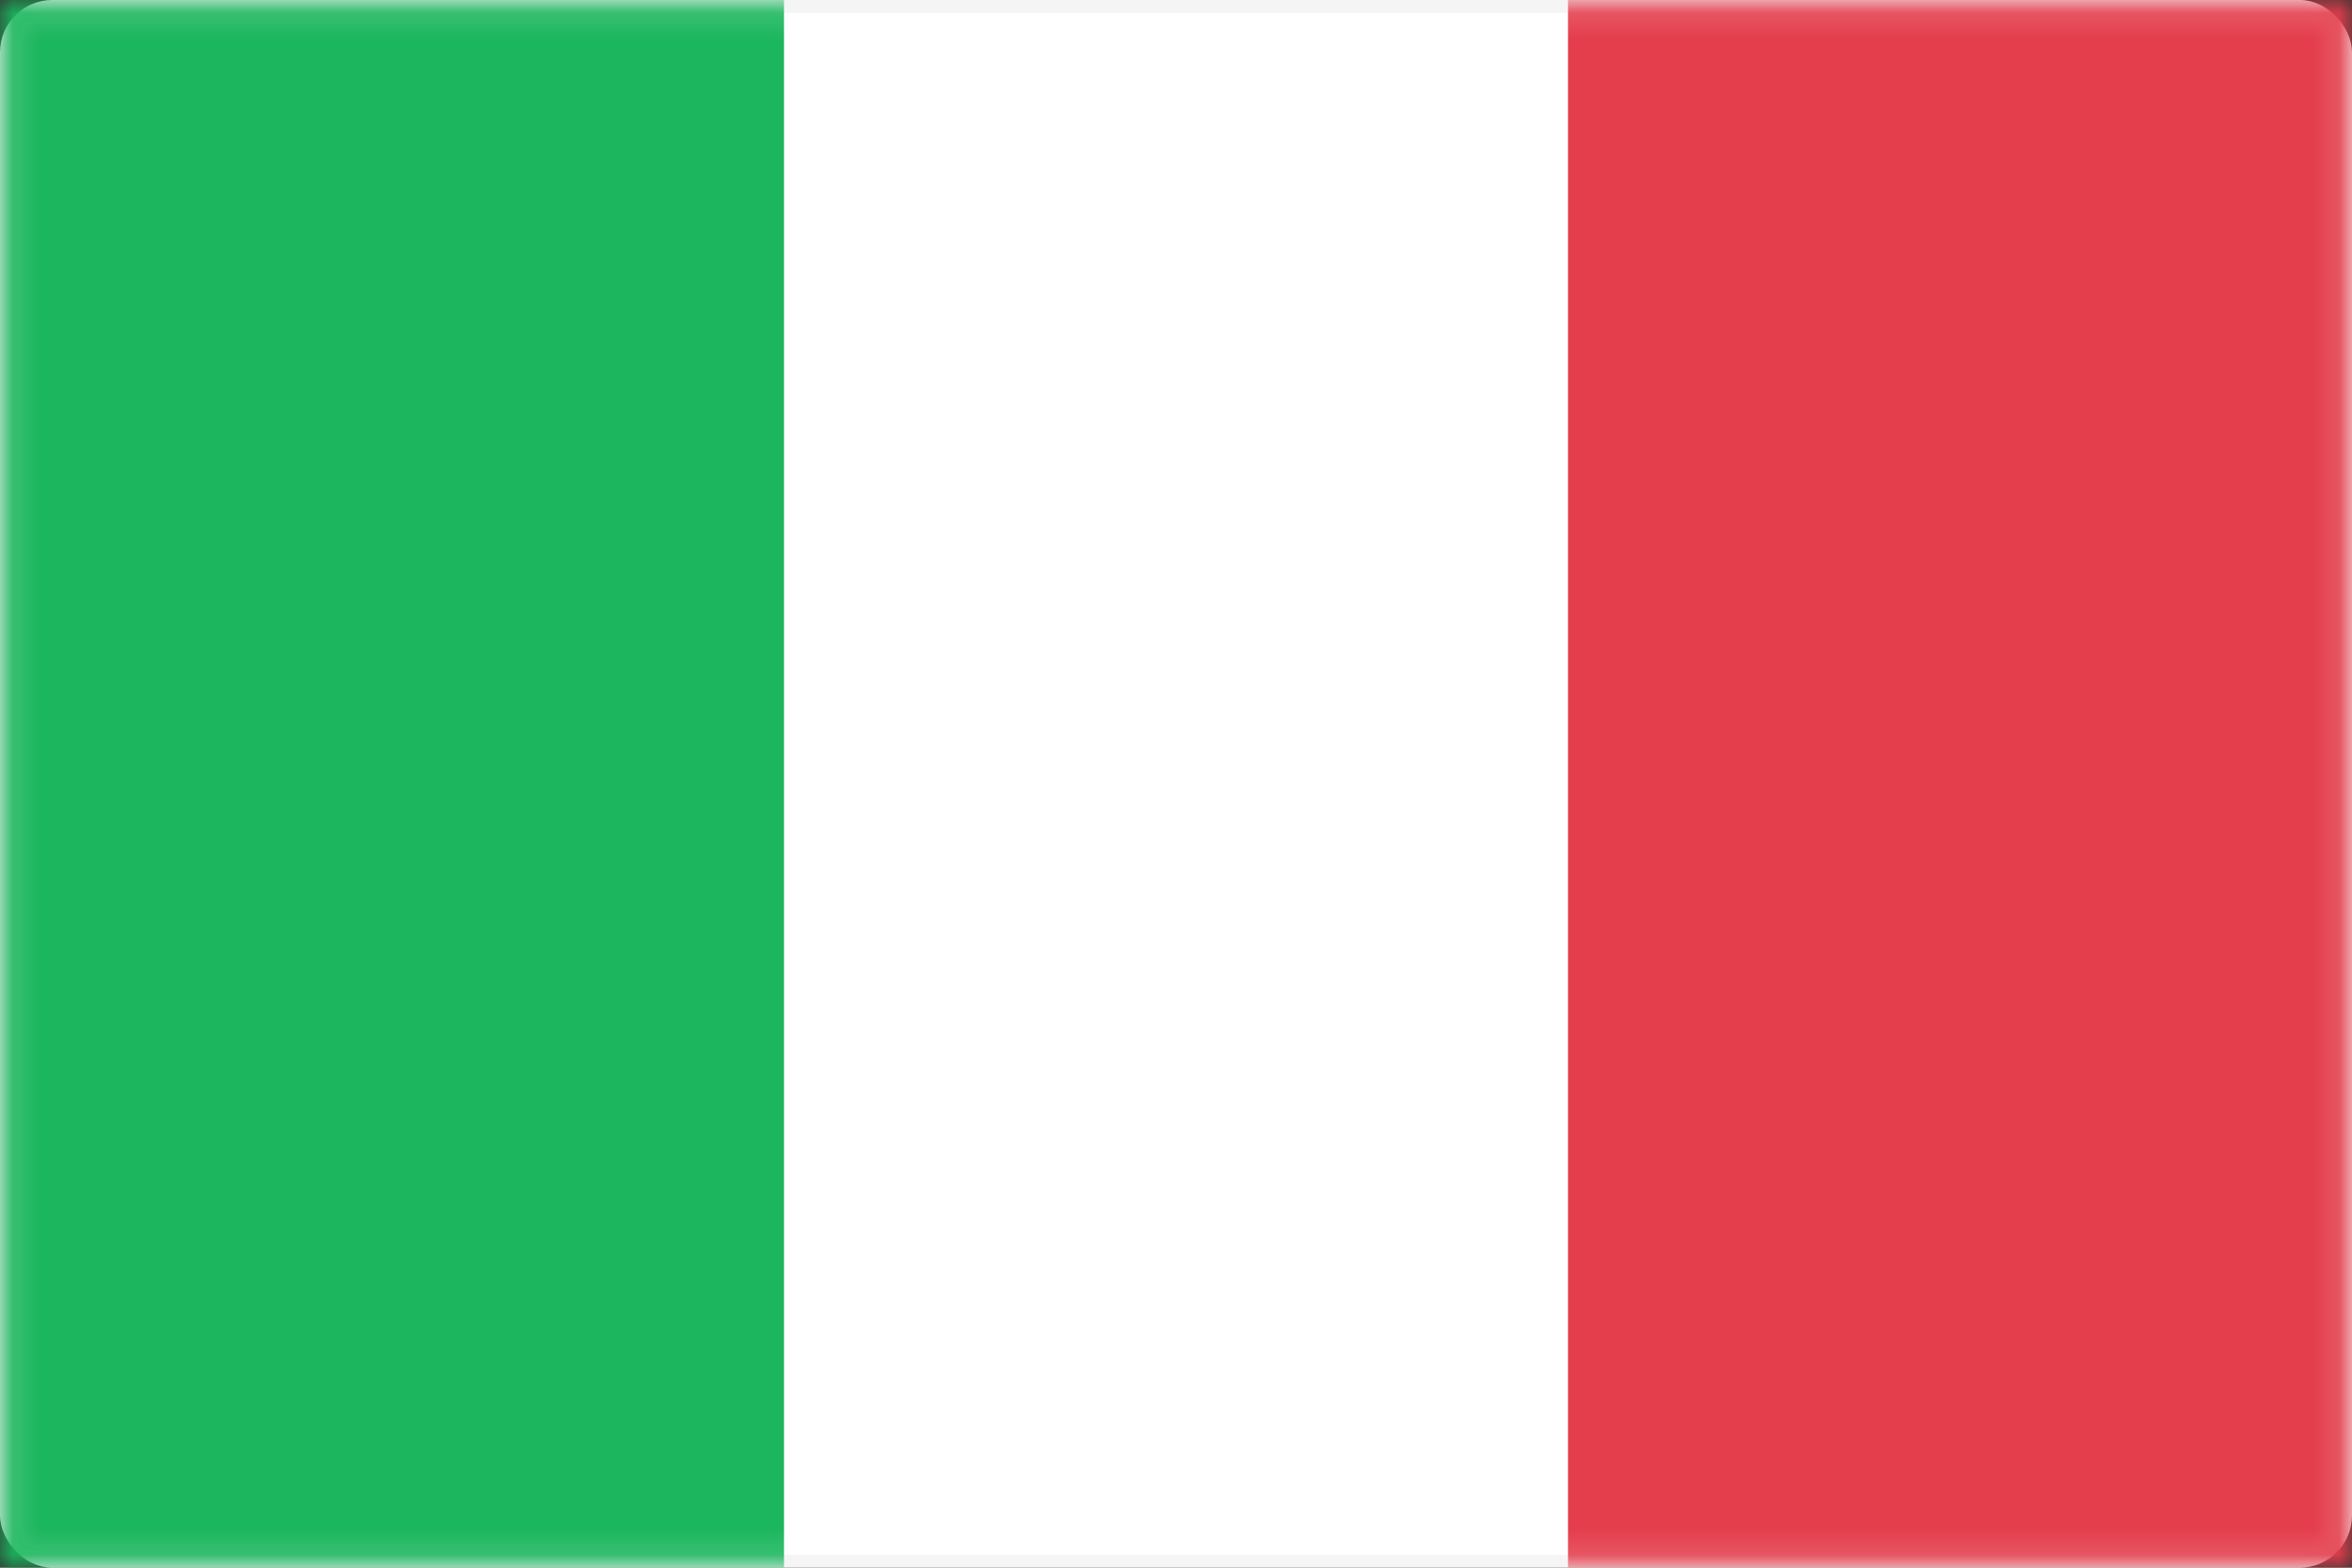
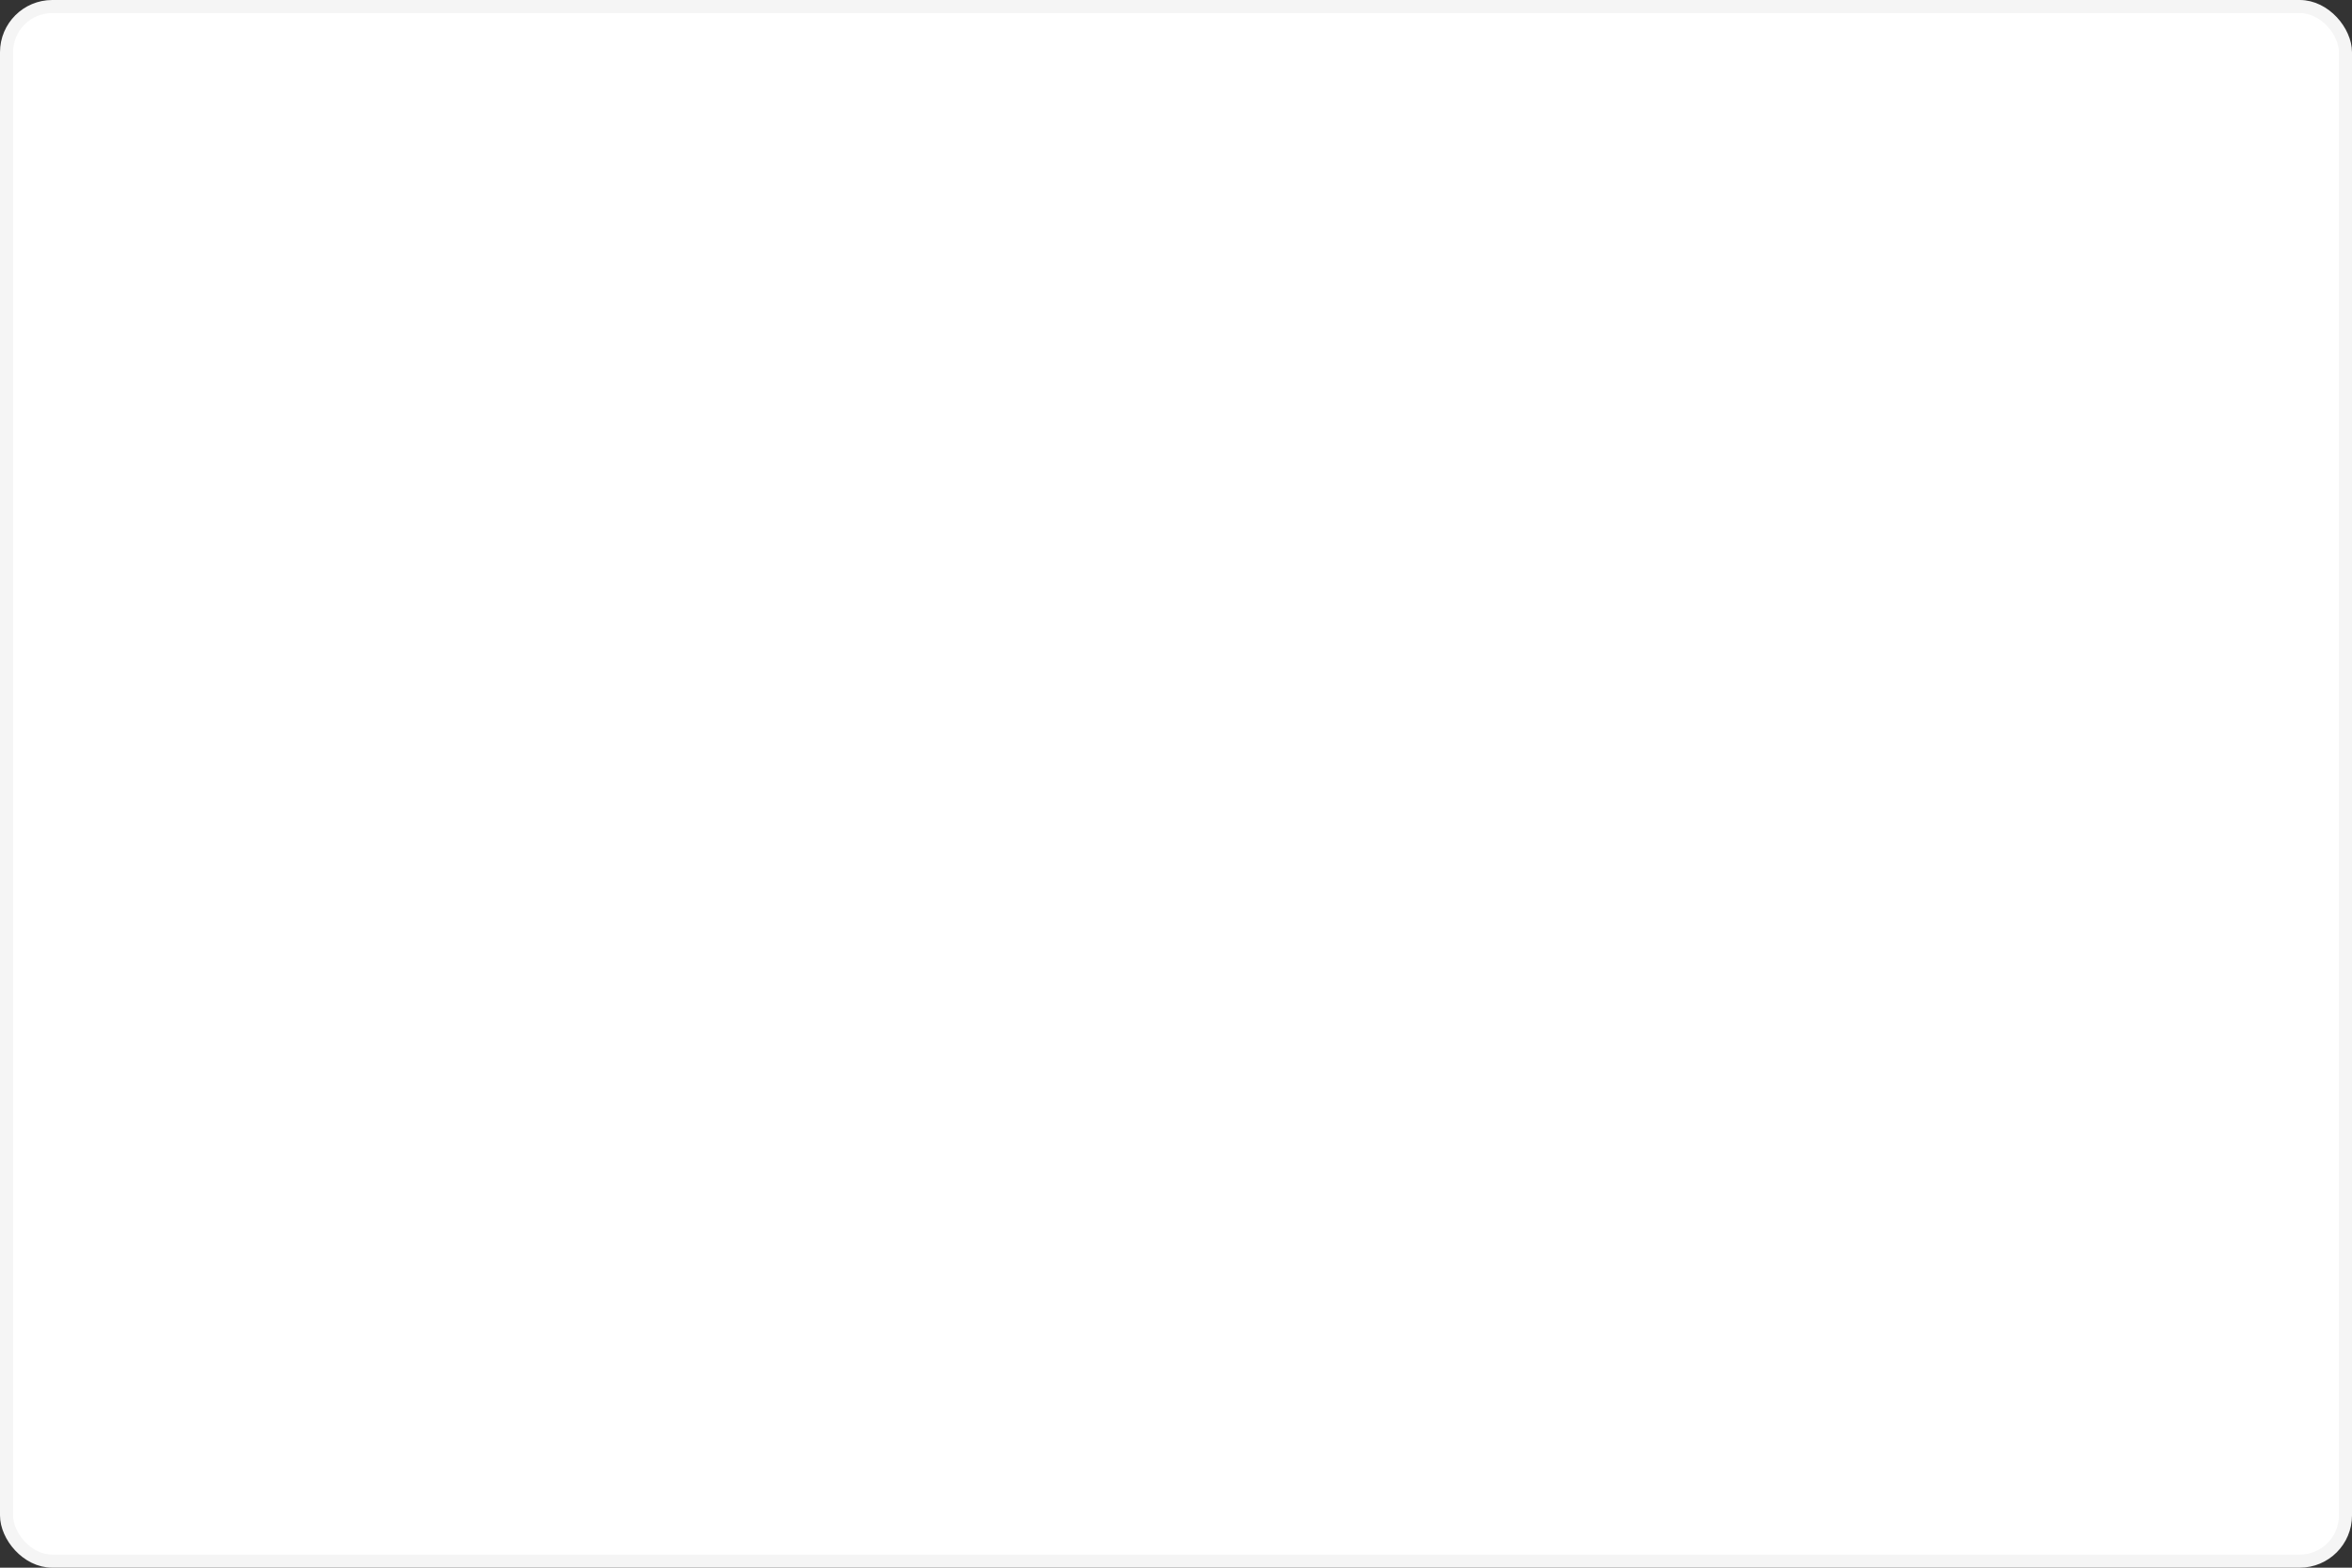
<svg xmlns="http://www.w3.org/2000/svg" width="90" height="60" fill="none">
  <rect width="100%" height="100%" fill="#333333" stroke="none" />
  <rect x=".25" y=".25" width="89.5" height="59.5" rx="1.75" fill="#fff" stroke="#F5F5F5" stroke-width=".5" />
  <mask id="mask0" maskUnits="userSpaceOnUse" x="0" y="0" width="90" height="60">
-     <path fill="#fff" stroke="#fff" stroke-width=".5" d="M.25.25h89.5v59.5H.25z" />
-   </mask>
+     </mask>
  <g mask="url(#mask0)">
    <path fill="#E43D4C" d="M60 0h30v60H60z" />
-     <path fill-rule="evenodd" clip-rule="evenodd" d="M0 60h30V0H0v60z" fill="#1BB65D" />
  </g>
</svg>